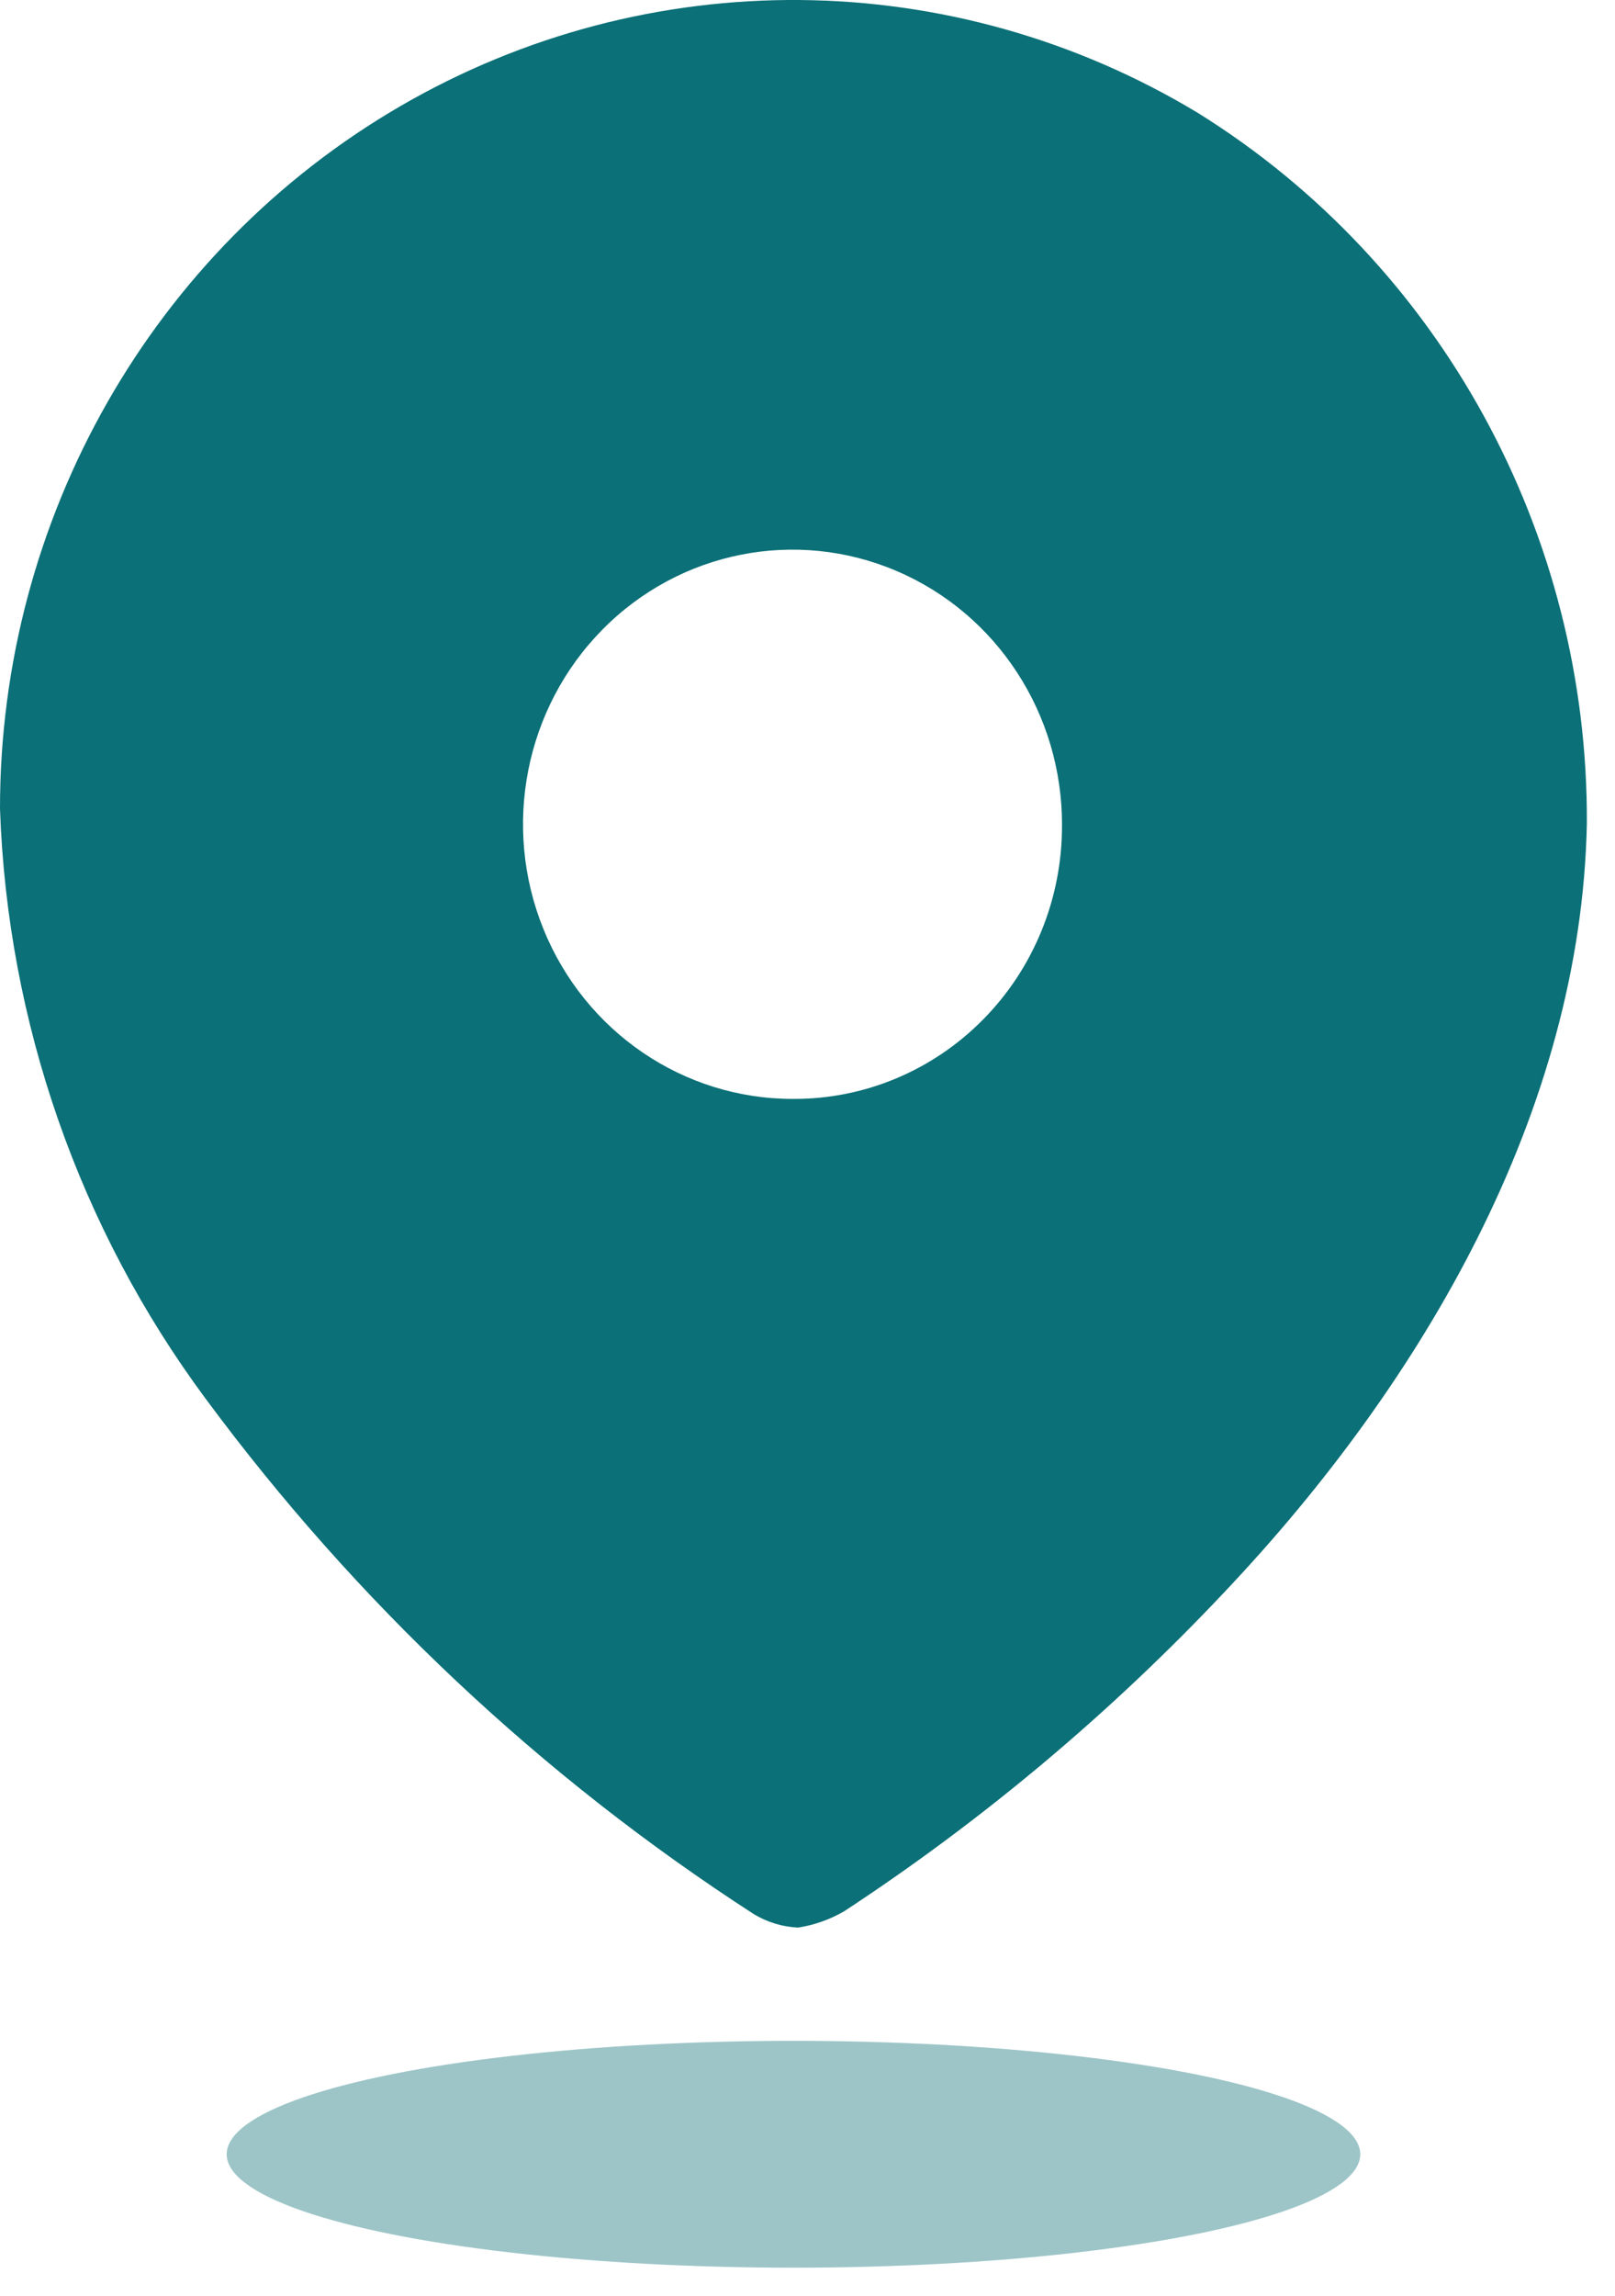
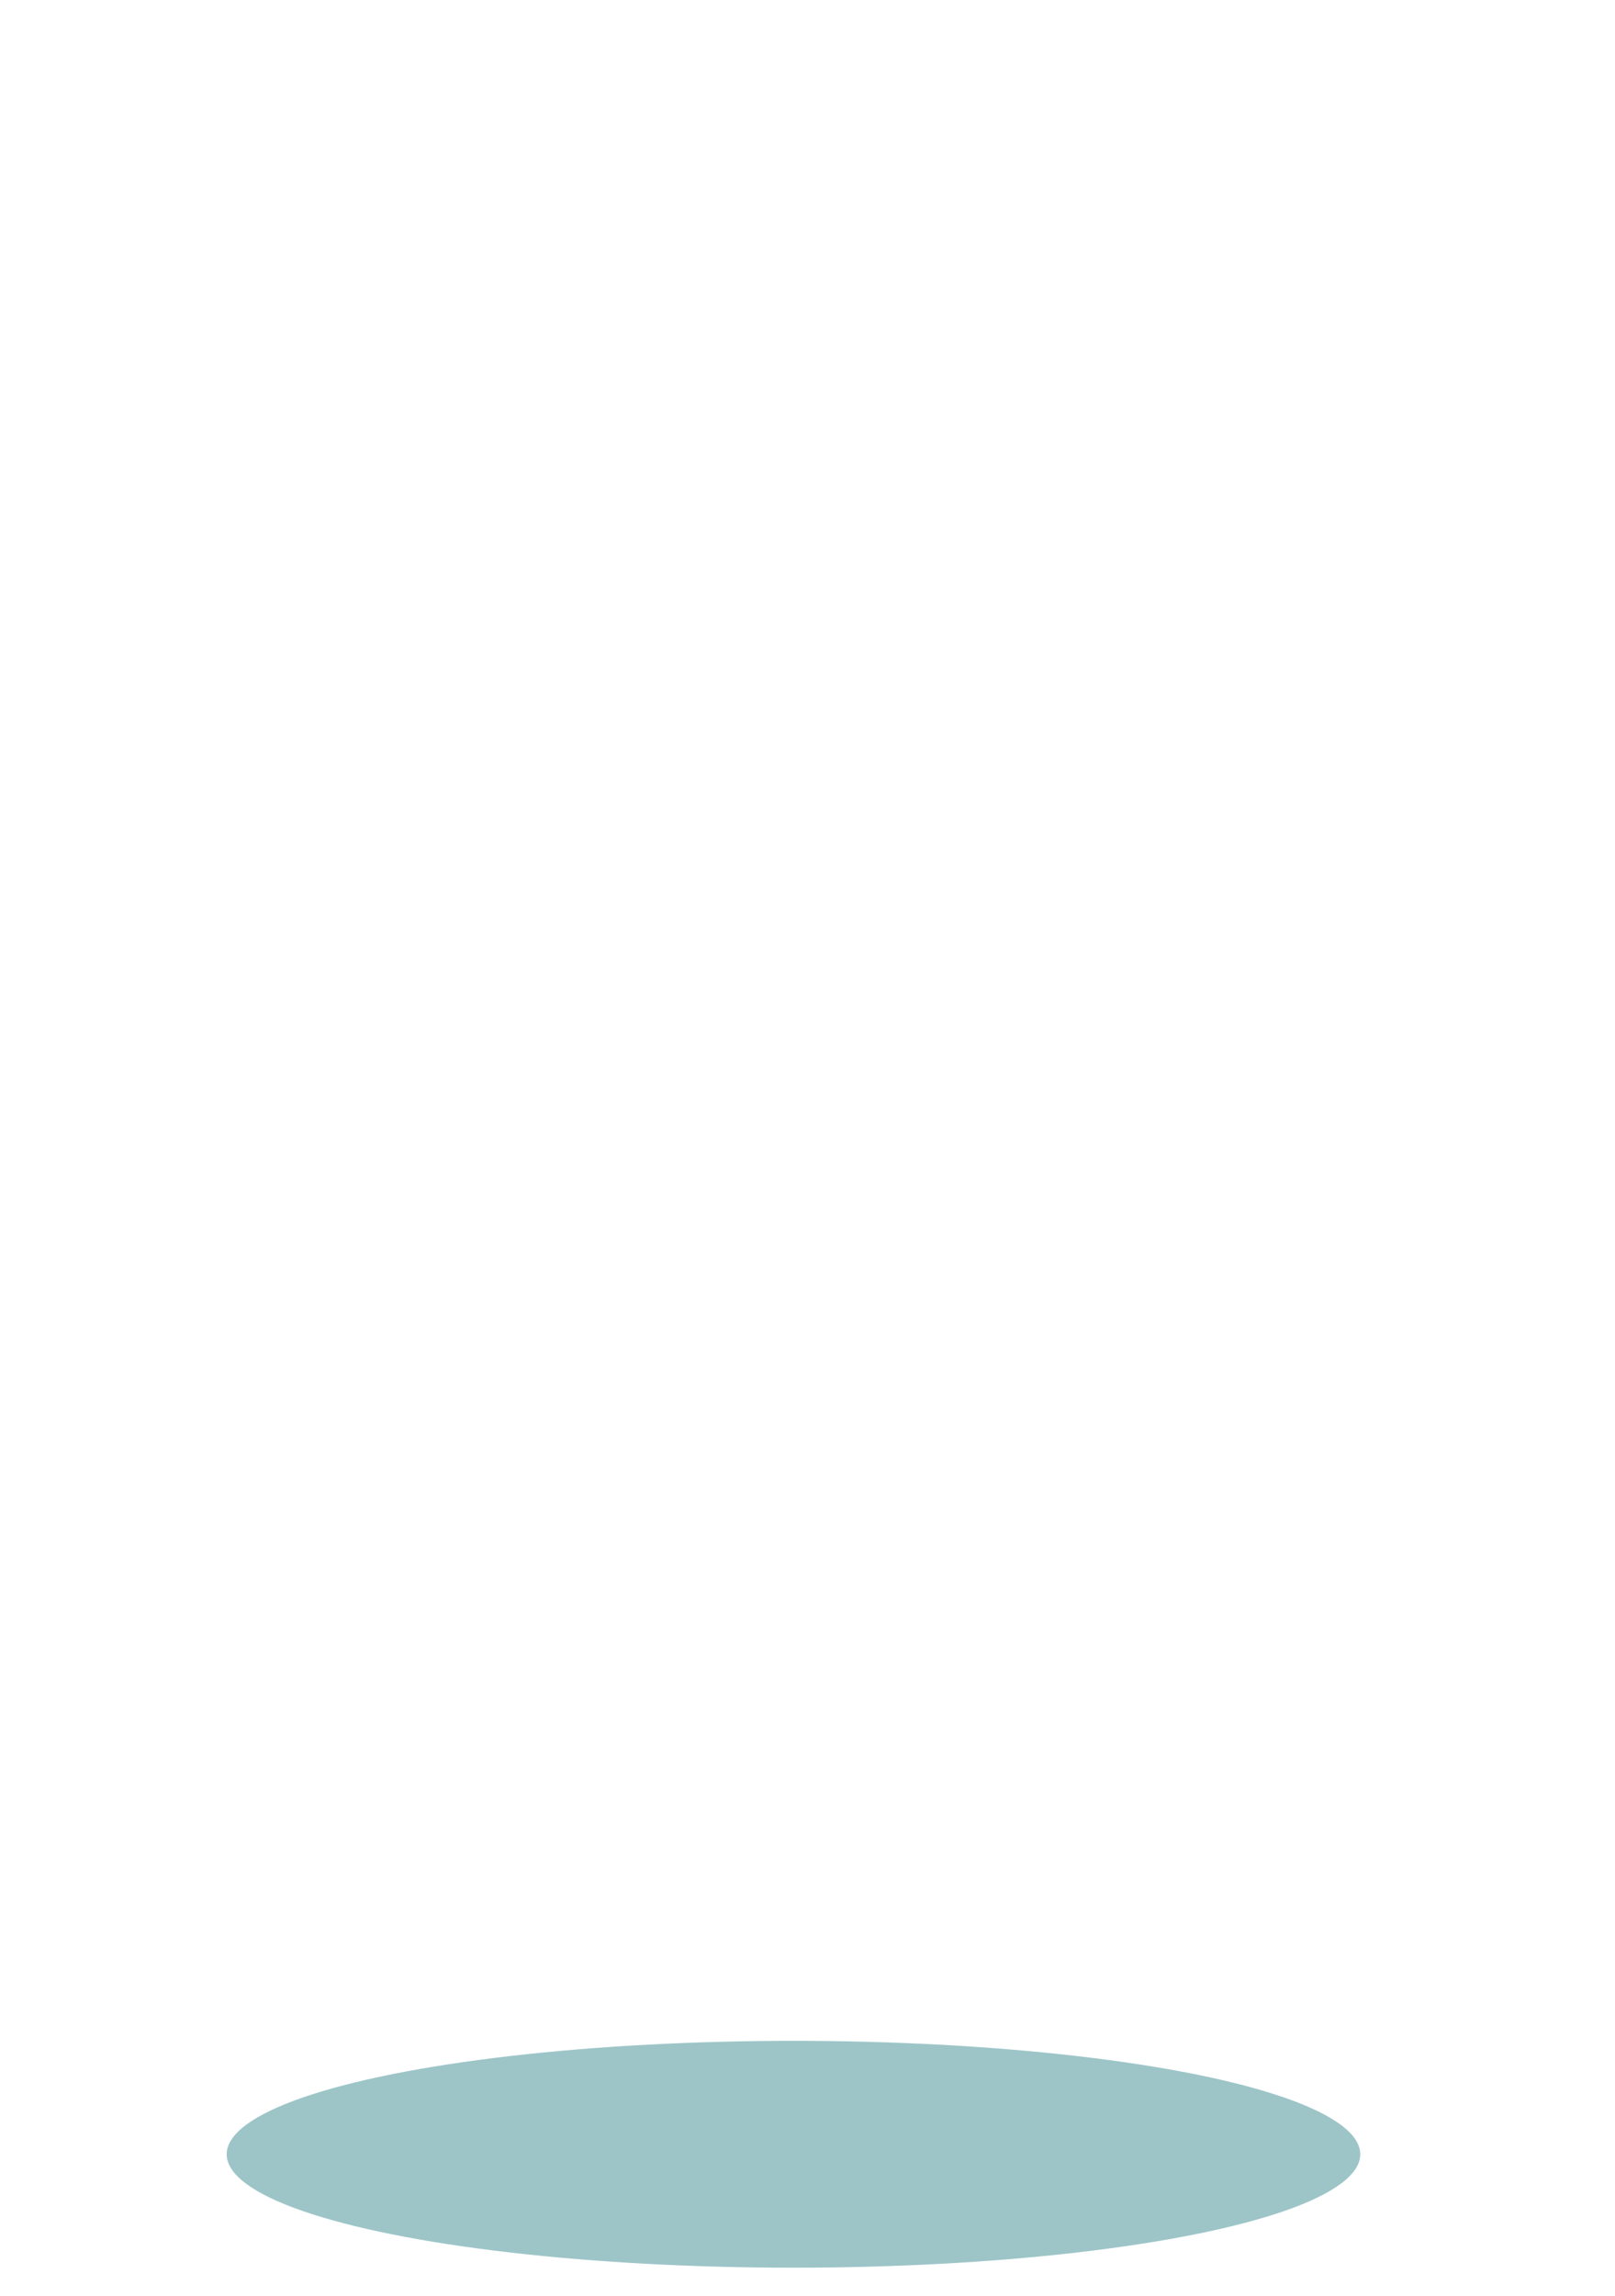
<svg xmlns="http://www.w3.org/2000/svg" width="19" height="27" viewBox="0 0 19 27" fill="none">
-   <path d="M4.709 1.249C7.623 -0.444 11.205 -0.414 14.091 1.327C16.948 3.103 18.685 6.274 18.669 9.683C18.602 13.071 16.74 16.255 14.412 18.717C13.068 20.144 11.565 21.406 9.933 22.477C9.765 22.575 9.581 22.64 9.39 22.67C9.206 22.662 9.027 22.607 8.869 22.512C6.378 20.902 4.192 18.848 2.417 16.447C0.932 14.443 0.088 12.023 1.48138e-06 9.514C-0.002 6.097 1.796 2.942 4.709 1.249ZM10.545 6.714C9.361 6.21 7.995 6.483 7.086 7.406C6.177 8.329 5.903 9.719 6.394 10.928C6.884 12.136 8.041 12.924 9.324 12.924C10.165 12.93 10.973 12.593 11.568 11.988C12.164 11.384 12.497 10.561 12.494 9.705C12.498 8.398 11.729 7.217 10.545 6.714Z" fill="#0B7077" />
  <ellipse opacity="0.4" cx="9.335" cy="25.336" rx="6.668" ry="1.334" fill="#0B7077" />
</svg>